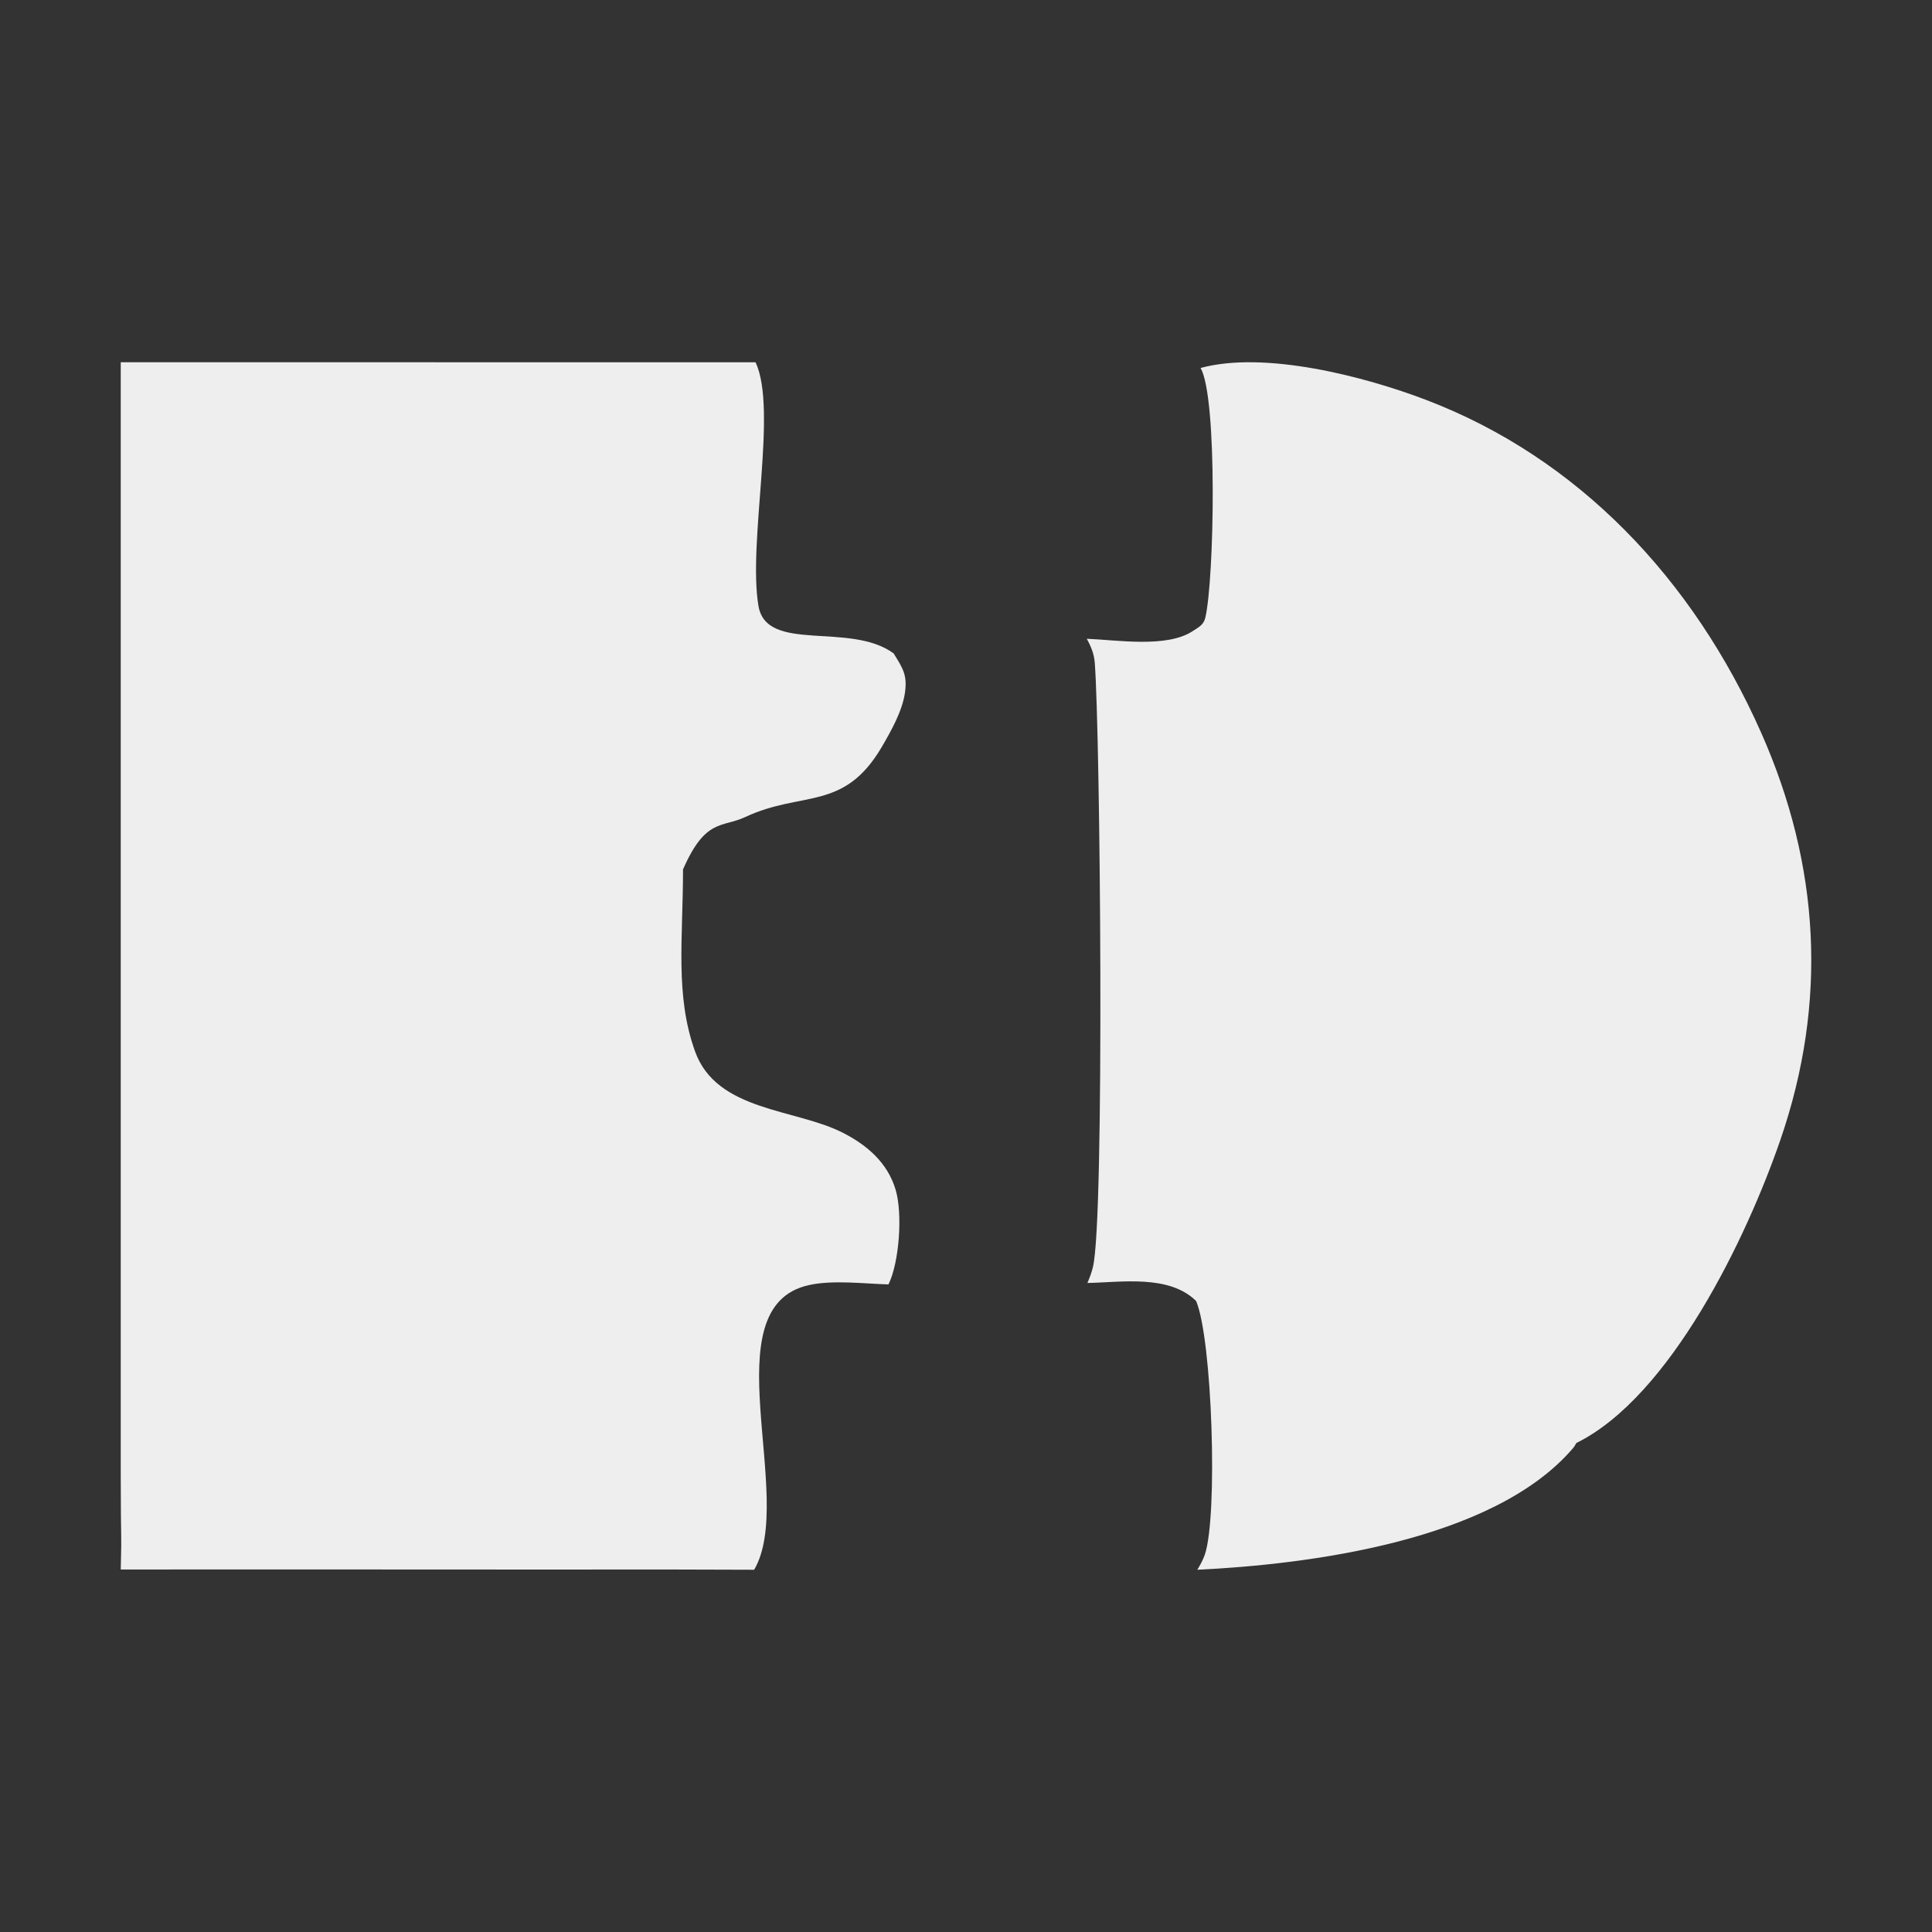
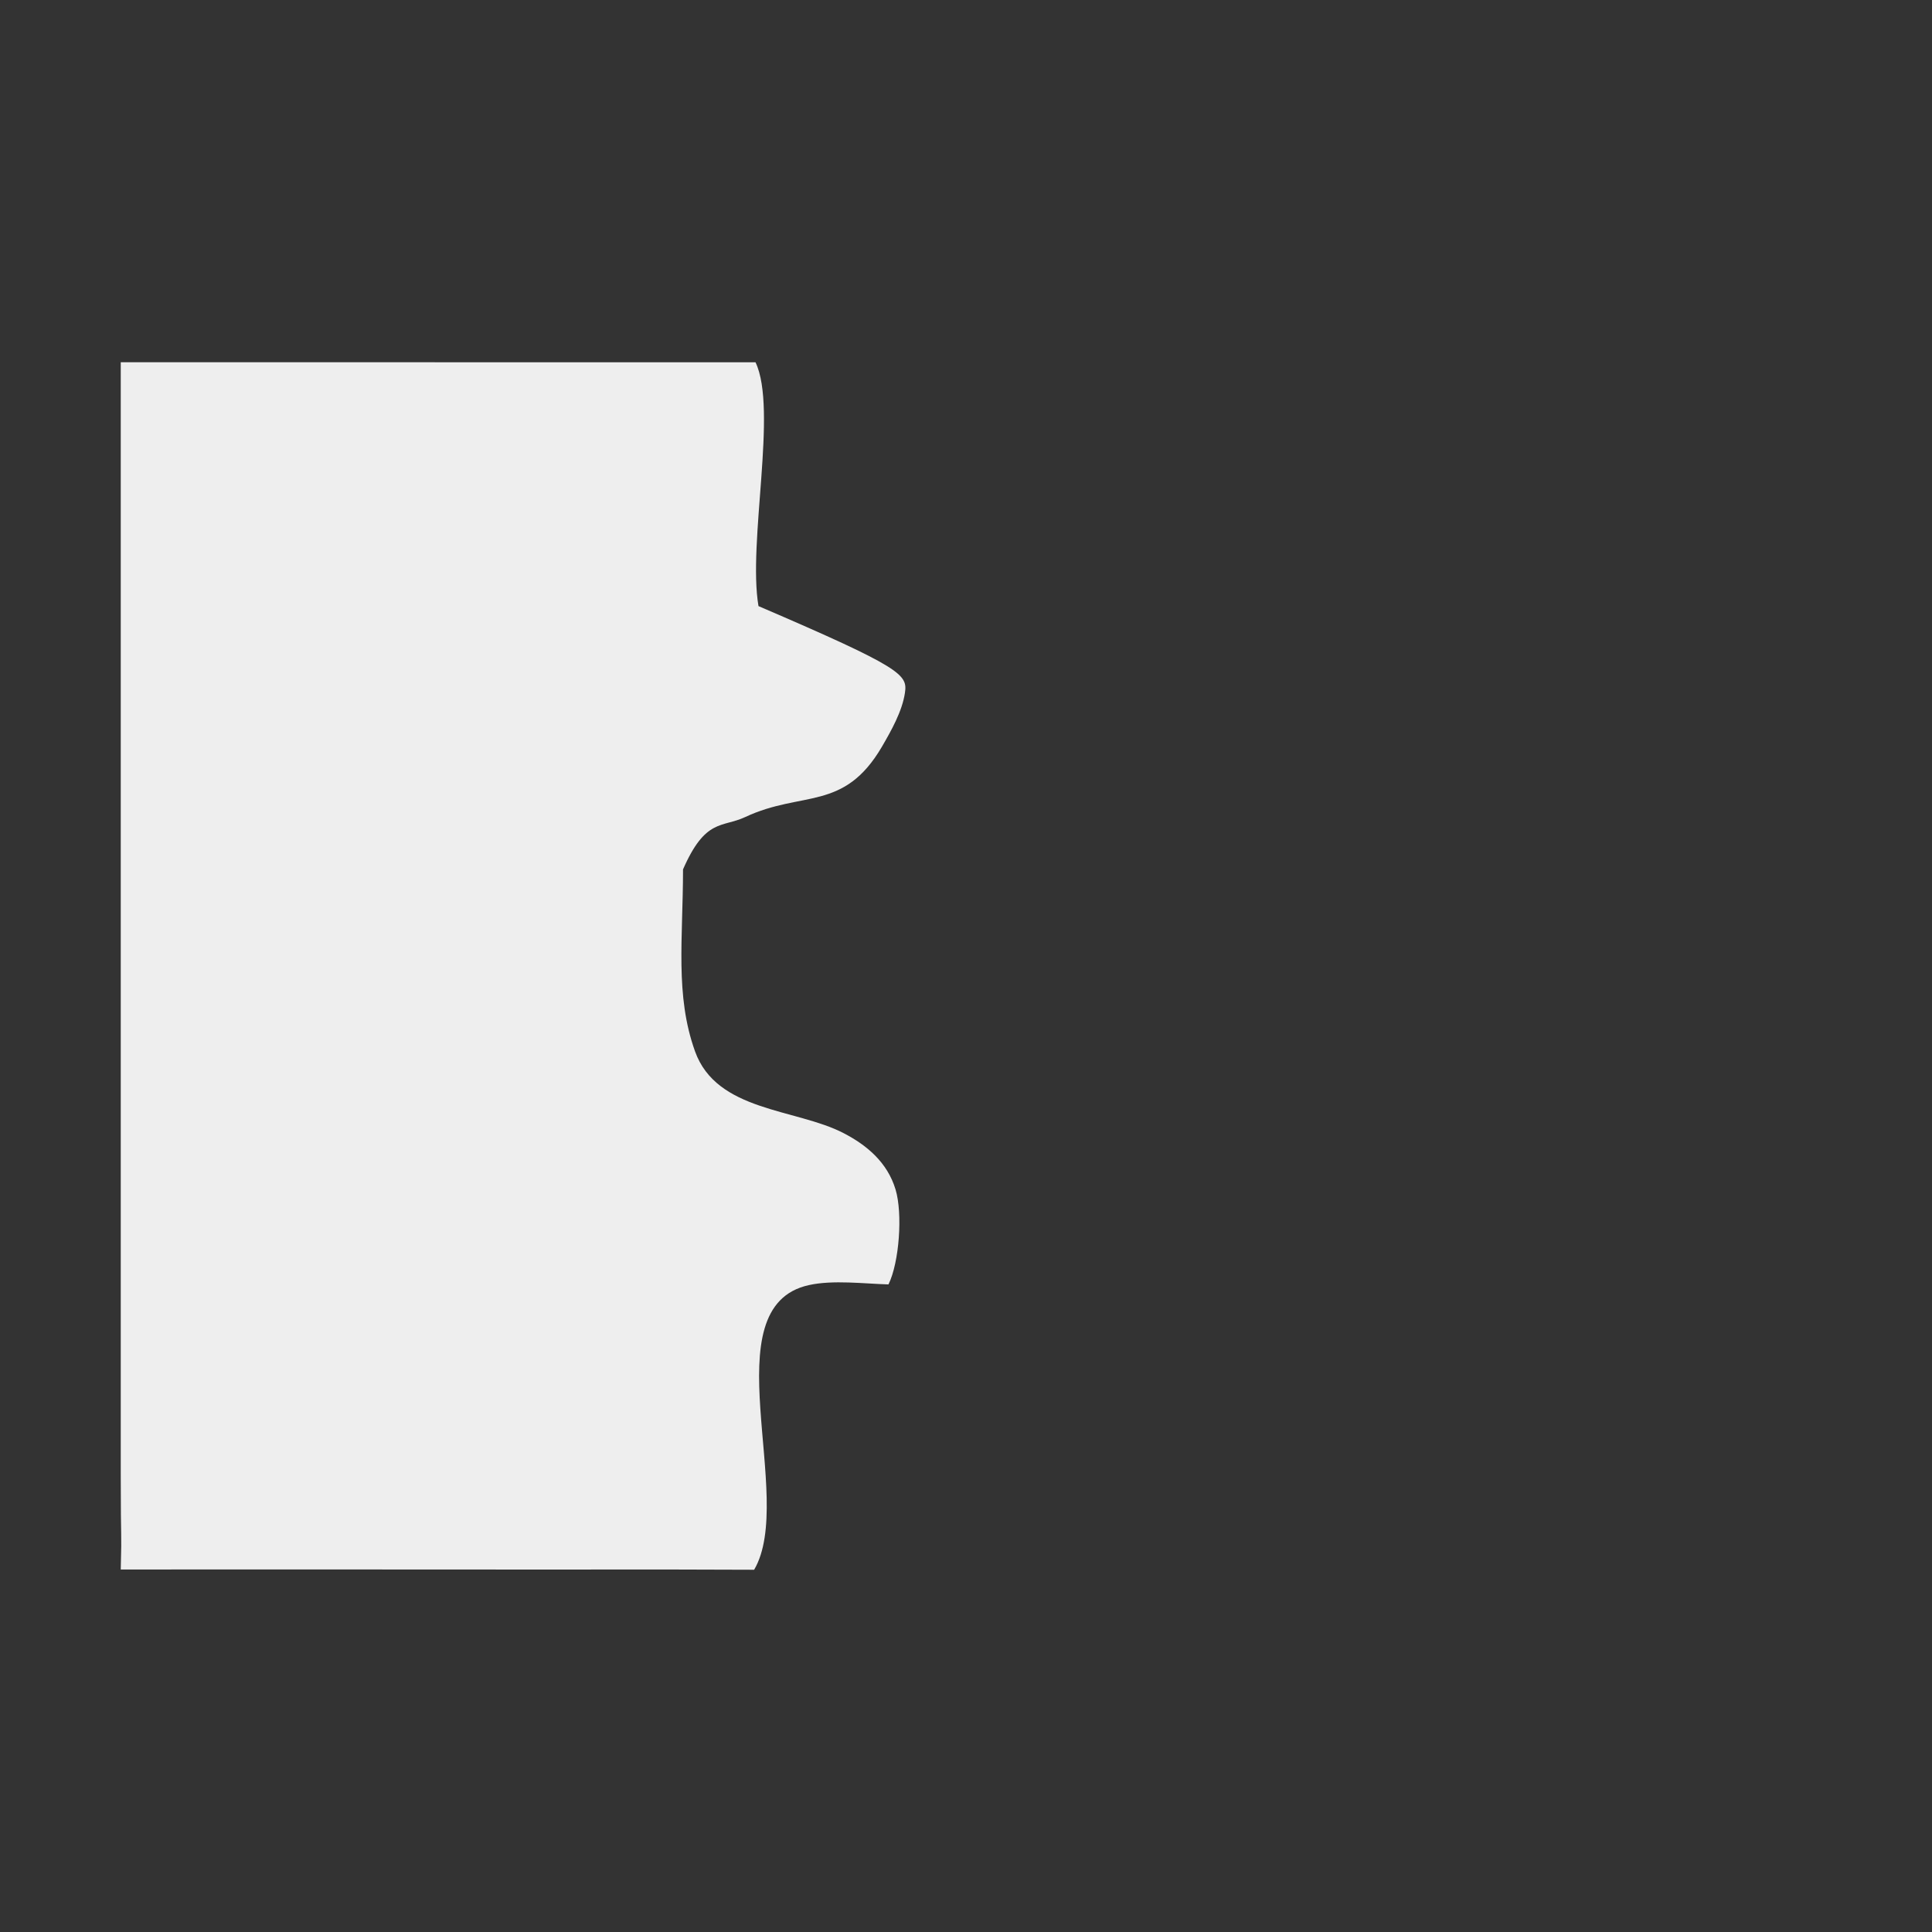
<svg xmlns="http://www.w3.org/2000/svg" width="32" height="32" viewBox="0 0 32 32" fill="none">
  <rect x="0" y="0" width="32" height="32" fill="#333333" stroke="none" />
-   <path d="M19.885 6.095C20.948 5.805 22.606 6.236 23.619 6.623C26.14 7.584 28.041 9.59 29.169 12.133C30.145 14.332 30.275 16.598 29.488 18.882C28.93 20.501 27.67 23.13 26.109 23.901C26.082 23.947 26.081 23.956 26.041 24.001C24.719 25.53 21.652 25.913 19.831 26C19.879 25.922 19.924 25.84 19.955 25.752C20.175 25.112 20.078 22.167 19.811 21.548C19.362 21.108 18.581 21.239 18.011 21.25C18.047 21.165 18.081 21.077 18.102 20.987C18.299 20.204 18.223 12.148 18.133 10.978C18.121 10.83 18.071 10.707 18 10.58C18.493 10.599 19.325 10.737 19.755 10.453C19.853 10.389 19.937 10.35 19.964 10.23C20.112 9.602 20.169 6.578 19.885 6.095Z" fill="#EEEEEE" />
-   <path d="M2 6C3.247 6 4.534 6.001 5.763 6L12.514 6.001C12.884 6.777 12.382 8.984 12.563 10.039C12.699 10.824 14.081 10.292 14.802 10.823C14.948 11.063 15.032 11.174 14.989 11.473C14.944 11.782 14.759 12.107 14.608 12.367C13.976 13.447 13.288 13.091 12.345 13.532C11.959 13.713 11.686 13.547 11.313 14.4C11.313 15.547 11.178 16.485 11.512 17.414C11.871 18.415 13.179 18.359 13.968 18.766C14.355 18.965 14.697 19.251 14.833 19.701C14.953 20.097 14.896 20.908 14.716 21.274C14.307 21.262 13.798 21.197 13.399 21.285C11.759 21.643 13.193 24.805 12.491 26L11.117 25.996C8.014 25.999 5.035 25.992 2 25.996C2.019 25.243 2 25.692 2 24.409C2 22.382 2 22.525 2 20.113C2 16.985 2 15.219 2 11.241C2 7.745 2 8.828 2 6Z" fill="#EEEEEE" />
+   <path d="M2 6C3.247 6 4.534 6.001 5.763 6L12.514 6.001C12.884 6.777 12.382 8.984 12.563 10.039C14.948 11.063 15.032 11.174 14.989 11.473C14.944 11.782 14.759 12.107 14.608 12.367C13.976 13.447 13.288 13.091 12.345 13.532C11.959 13.713 11.686 13.547 11.313 14.4C11.313 15.547 11.178 16.485 11.512 17.414C11.871 18.415 13.179 18.359 13.968 18.766C14.355 18.965 14.697 19.251 14.833 19.701C14.953 20.097 14.896 20.908 14.716 21.274C14.307 21.262 13.798 21.197 13.399 21.285C11.759 21.643 13.193 24.805 12.491 26L11.117 25.996C8.014 25.999 5.035 25.992 2 25.996C2.019 25.243 2 25.692 2 24.409C2 22.382 2 22.525 2 20.113C2 16.985 2 15.219 2 11.241C2 7.745 2 8.828 2 6Z" fill="#EEEEEE" />
</svg>